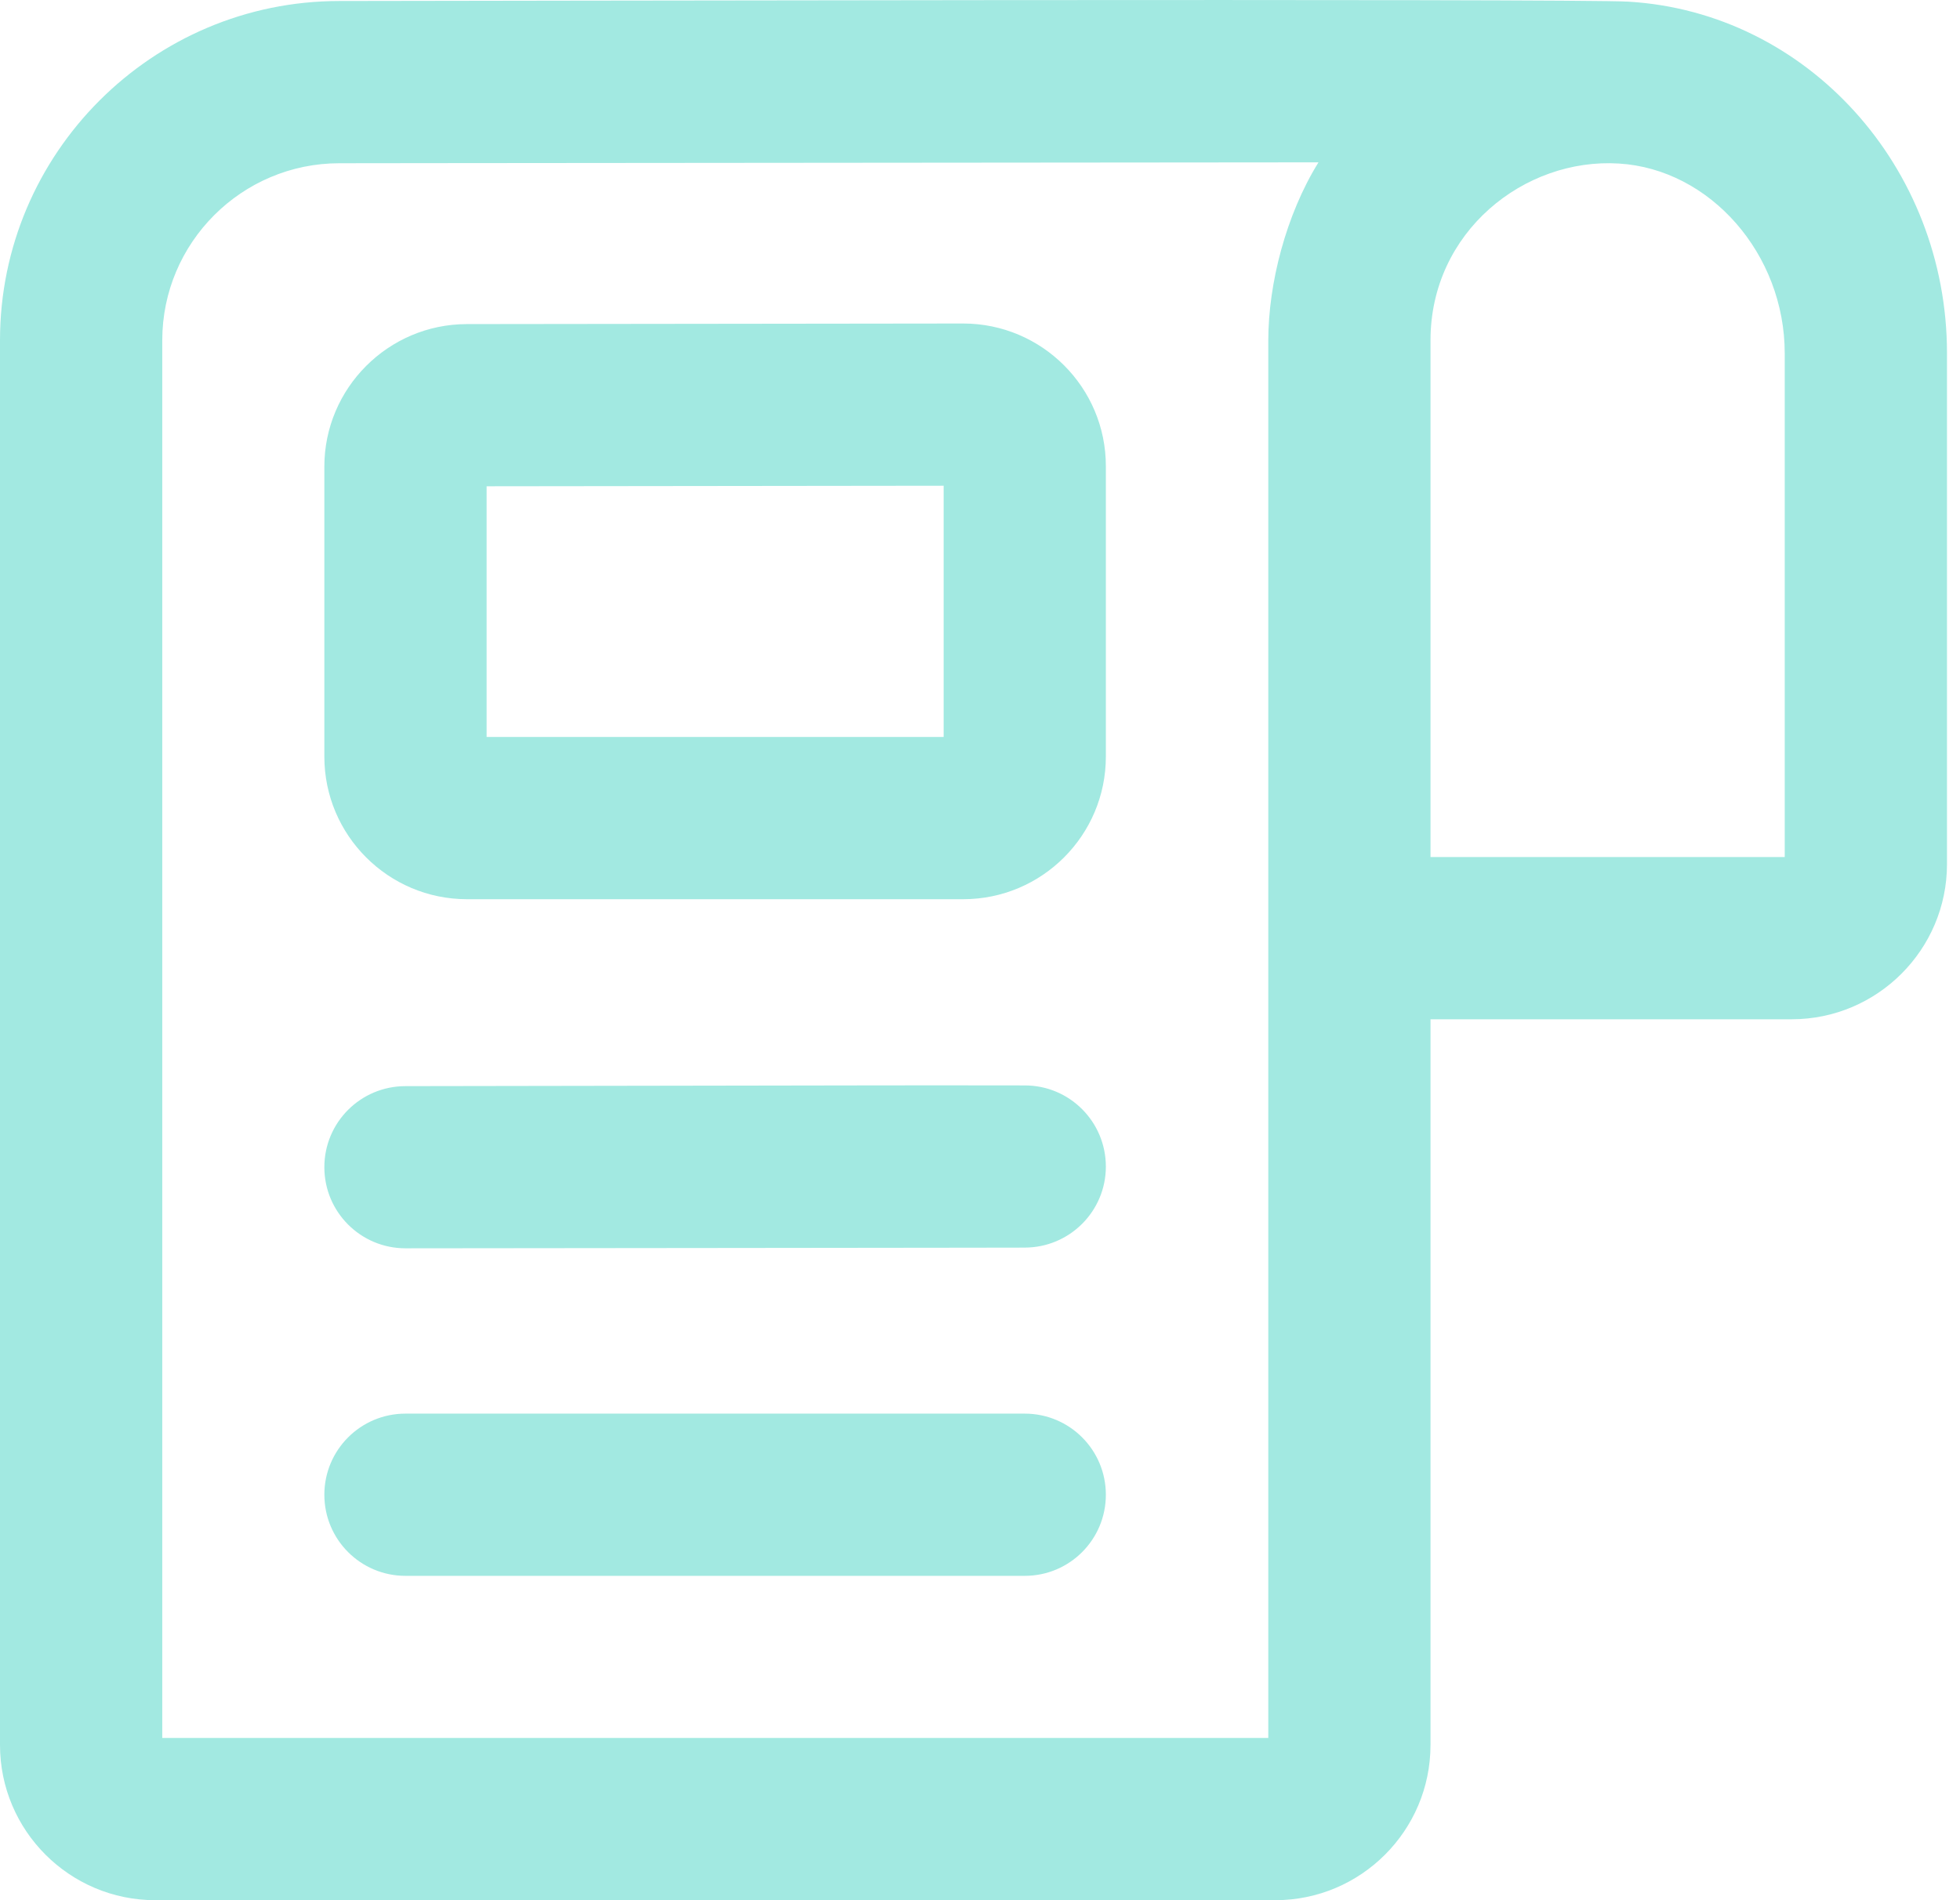
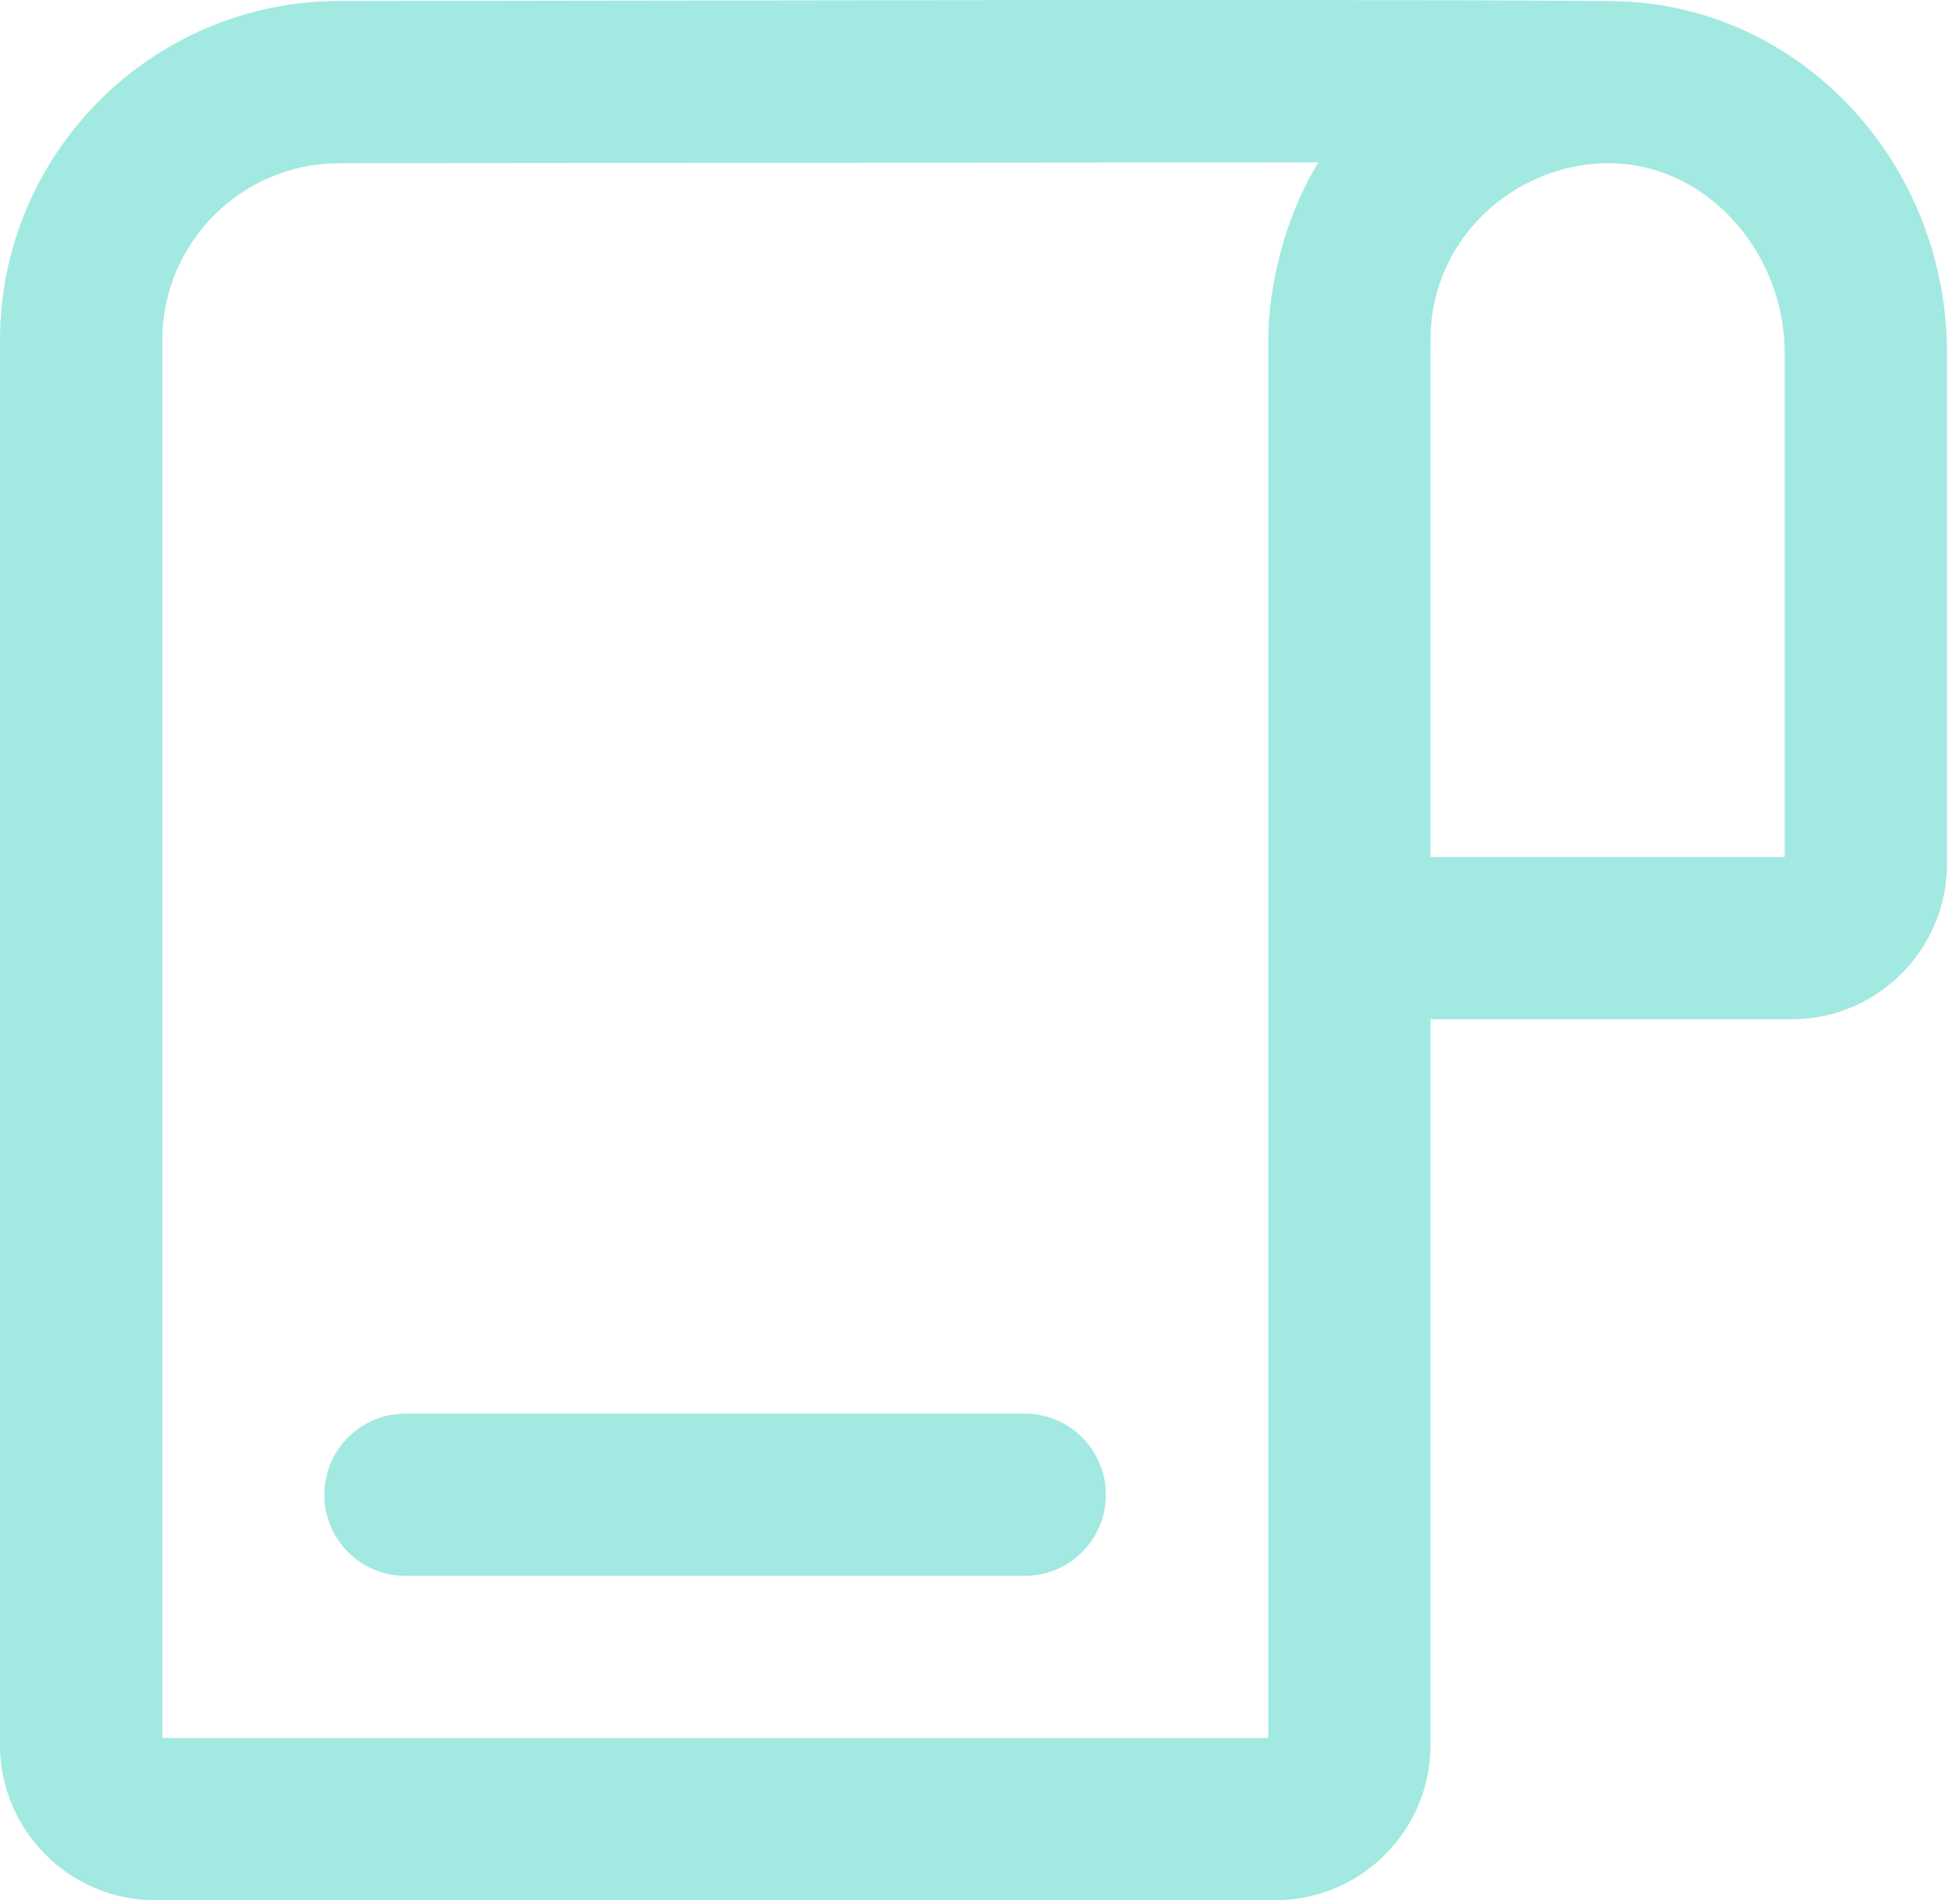
<svg xmlns="http://www.w3.org/2000/svg" width="33" height="32" viewBox="0 0 33 32" fill="none">
  <path d="M17.253 23.806H6.827C6.072 23.806 5.461 24.417 5.461 25.172C5.461 25.927 6.072 26.538 6.827 26.538H17.253C18.009 26.538 18.619 25.927 18.619 25.172C18.619 24.417 18.009 23.806 17.253 23.806Z" fill="#A2E9E1" />
-   <path d="M17.255 18.279C14.765 18.277 16.919 18.275 6.827 18.291C6.072 18.291 5.461 18.901 5.461 19.656C5.461 20.411 6.072 21.022 6.827 21.022C6.964 21.022 18.003 21.011 17.253 21.01C18.007 21.01 18.619 20.399 18.619 19.646C18.619 18.891 18.009 18.279 17.255 18.279Z" fill="#A2E9E1" />
-   <path d="M16.216 5.448L7.858 5.458C6.536 5.46 5.461 6.538 5.461 7.859V12.742C5.461 14.066 6.537 15.143 7.862 15.143H16.218C17.543 15.143 18.619 14.066 18.619 12.742V7.849C18.619 6.525 17.542 5.448 16.216 5.448ZM15.888 12.411H8.193V8.189L15.888 8.18V12.411Z" fill="#A2E9E1" />
  <path d="M32.781 5.95C32.781 2.81 30.425 0.208 27.419 0.028C26.578 -0.027 7.282 0.017 5.714 0.017C2.564 0.017 0 2.581 0 5.731V29.386C0 30.828 1.172 32 2.614 32H21.471C22.913 32 24.085 30.828 24.085 29.386V17.165H30.166C31.608 17.165 32.781 15.992 32.781 14.551V5.95ZM21.354 29.268H2.732V5.731C2.732 4.087 4.07 2.749 5.714 2.749C7.683 2.747 2.586 2.751 22.199 2.734C21.651 3.616 21.354 4.781 21.354 5.731V15.799V29.268ZM30.049 14.433H24.085V5.731C24.085 3.904 25.666 2.655 27.256 2.754C28.795 2.847 30.049 4.28 30.049 5.95V14.433Z" fill="#A2E9E1" />
</svg>